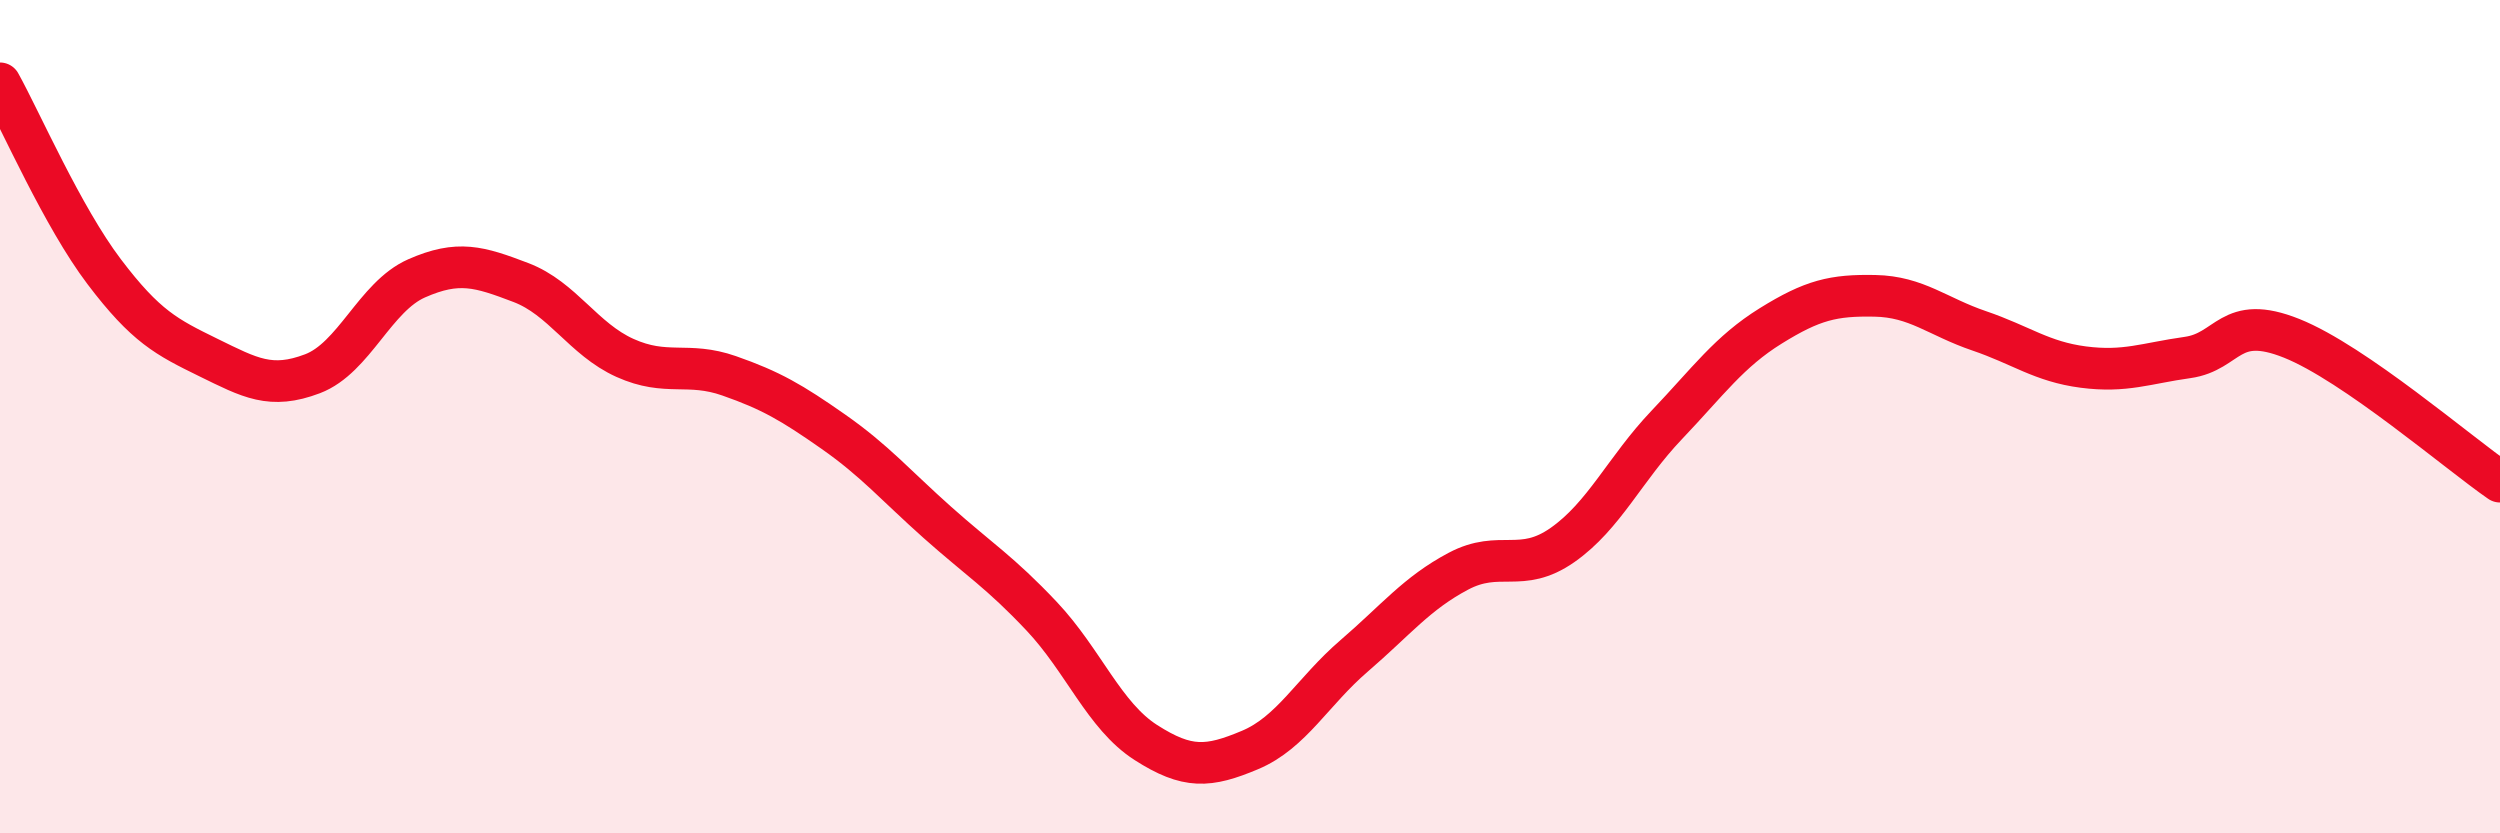
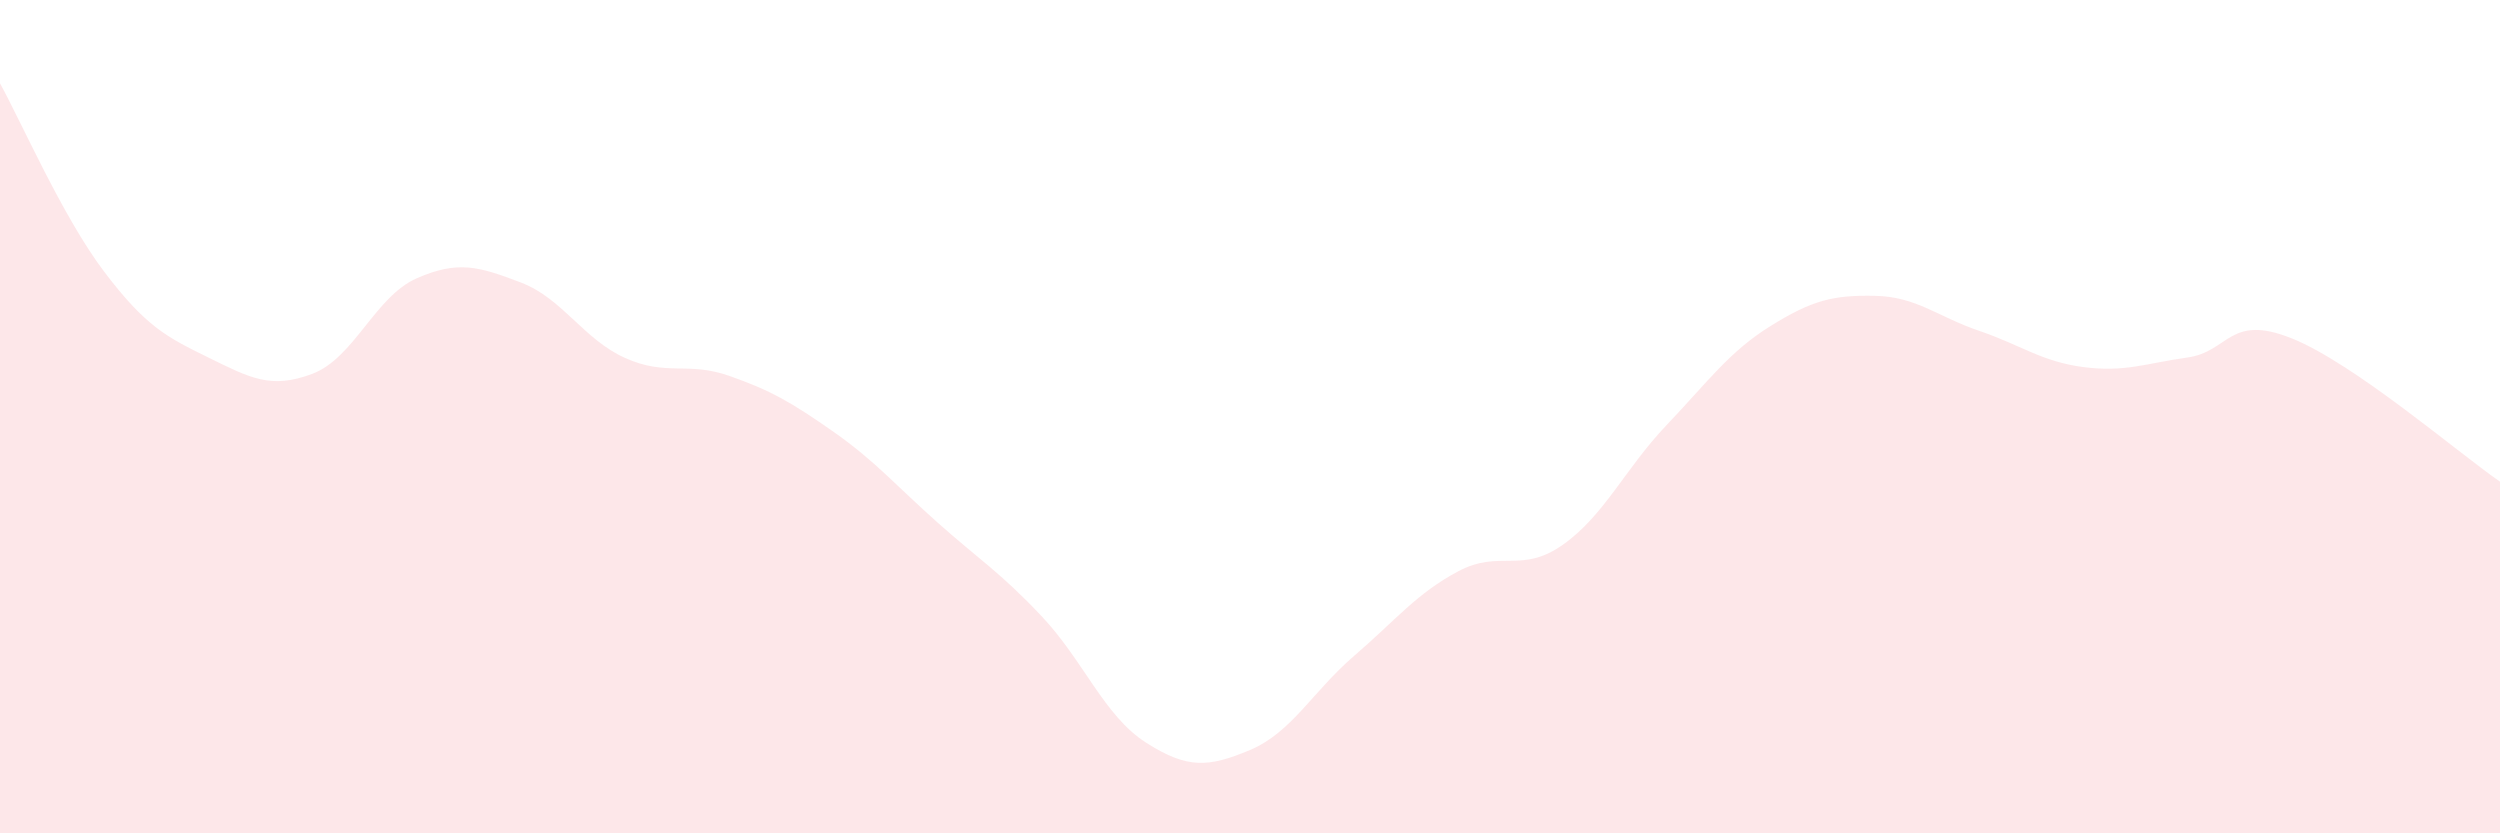
<svg xmlns="http://www.w3.org/2000/svg" width="60" height="20" viewBox="0 0 60 20">
  <path d="M 0,2 C 0.5,2.9 1.5,5.2 2.5,6.52 C 3.5,7.84 4,8.09 5,8.58 C 6,9.07 6.5,9.35 7.5,8.97 C 8.5,8.59 9,7.12 10,6.68 C 11,6.24 11.5,6.4 12.5,6.78 C 13.5,7.16 14,8.14 15,8.59 C 16,9.04 16.5,8.67 17.5,9.02 C 18.5,9.37 19,9.66 20,10.36 C 21,11.06 21.5,11.65 22.5,12.54 C 23.5,13.43 24,13.73 25,14.79 C 26,15.85 26.5,17.18 27.5,17.82 C 28.5,18.46 29,18.42 30,18 C 31,17.58 31.5,16.6 32.5,15.74 C 33.5,14.88 34,14.24 35,13.71 C 36,13.18 36.5,13.78 37.5,13.08 C 38.5,12.38 39,11.25 40,10.2 C 41,9.15 41.5,8.44 42.5,7.82 C 43.5,7.2 44,7.08 45,7.1 C 46,7.12 46.5,7.6 47.5,7.94 C 48.5,8.28 49,8.68 50,8.81 C 51,8.94 51.5,8.72 52.5,8.58 C 53.5,8.44 53.5,7.52 55,8.12 C 56.5,8.72 59,10.87 60,11.56L60 20L0 20Z" fill="#EB0A25" opacity="0.1" stroke-linecap="round" stroke-linejoin="round" />
-   <path d="M 0,2 C 0.5,2.9 1.5,5.2 2.5,6.52 C 3.5,7.84 4,8.09 5,8.58 C 6,9.07 6.5,9.35 7.5,8.97 C 8.5,8.59 9,7.12 10,6.68 C 11,6.24 11.5,6.4 12.5,6.78 C 13.5,7.16 14,8.14 15,8.59 C 16,9.04 16.5,8.67 17.5,9.02 C 18.5,9.37 19,9.66 20,10.36 C 21,11.06 21.5,11.65 22.5,12.54 C 23.5,13.43 24,13.73 25,14.79 C 26,15.85 26.5,17.18 27.5,17.82 C 28.5,18.46 29,18.42 30,18 C 31,17.58 31.5,16.6 32.5,15.74 C 33.5,14.88 34,14.24 35,13.71 C 36,13.18 36.5,13.78 37.5,13.08 C 38.5,12.38 39,11.25 40,10.2 C 41,9.15 41.5,8.44 42.5,7.82 C 43.5,7.2 44,7.08 45,7.1 C 46,7.12 46.5,7.6 47.5,7.94 C 48.5,8.28 49,8.68 50,8.81 C 51,8.94 51.5,8.72 52.5,8.58 C 53.5,8.44 53.5,7.52 55,8.12 C 56.5,8.72 59,10.87 60,11.56" stroke="#EB0A25" stroke-width="1" fill="none" stroke-linecap="round" stroke-linejoin="round" />
</svg>